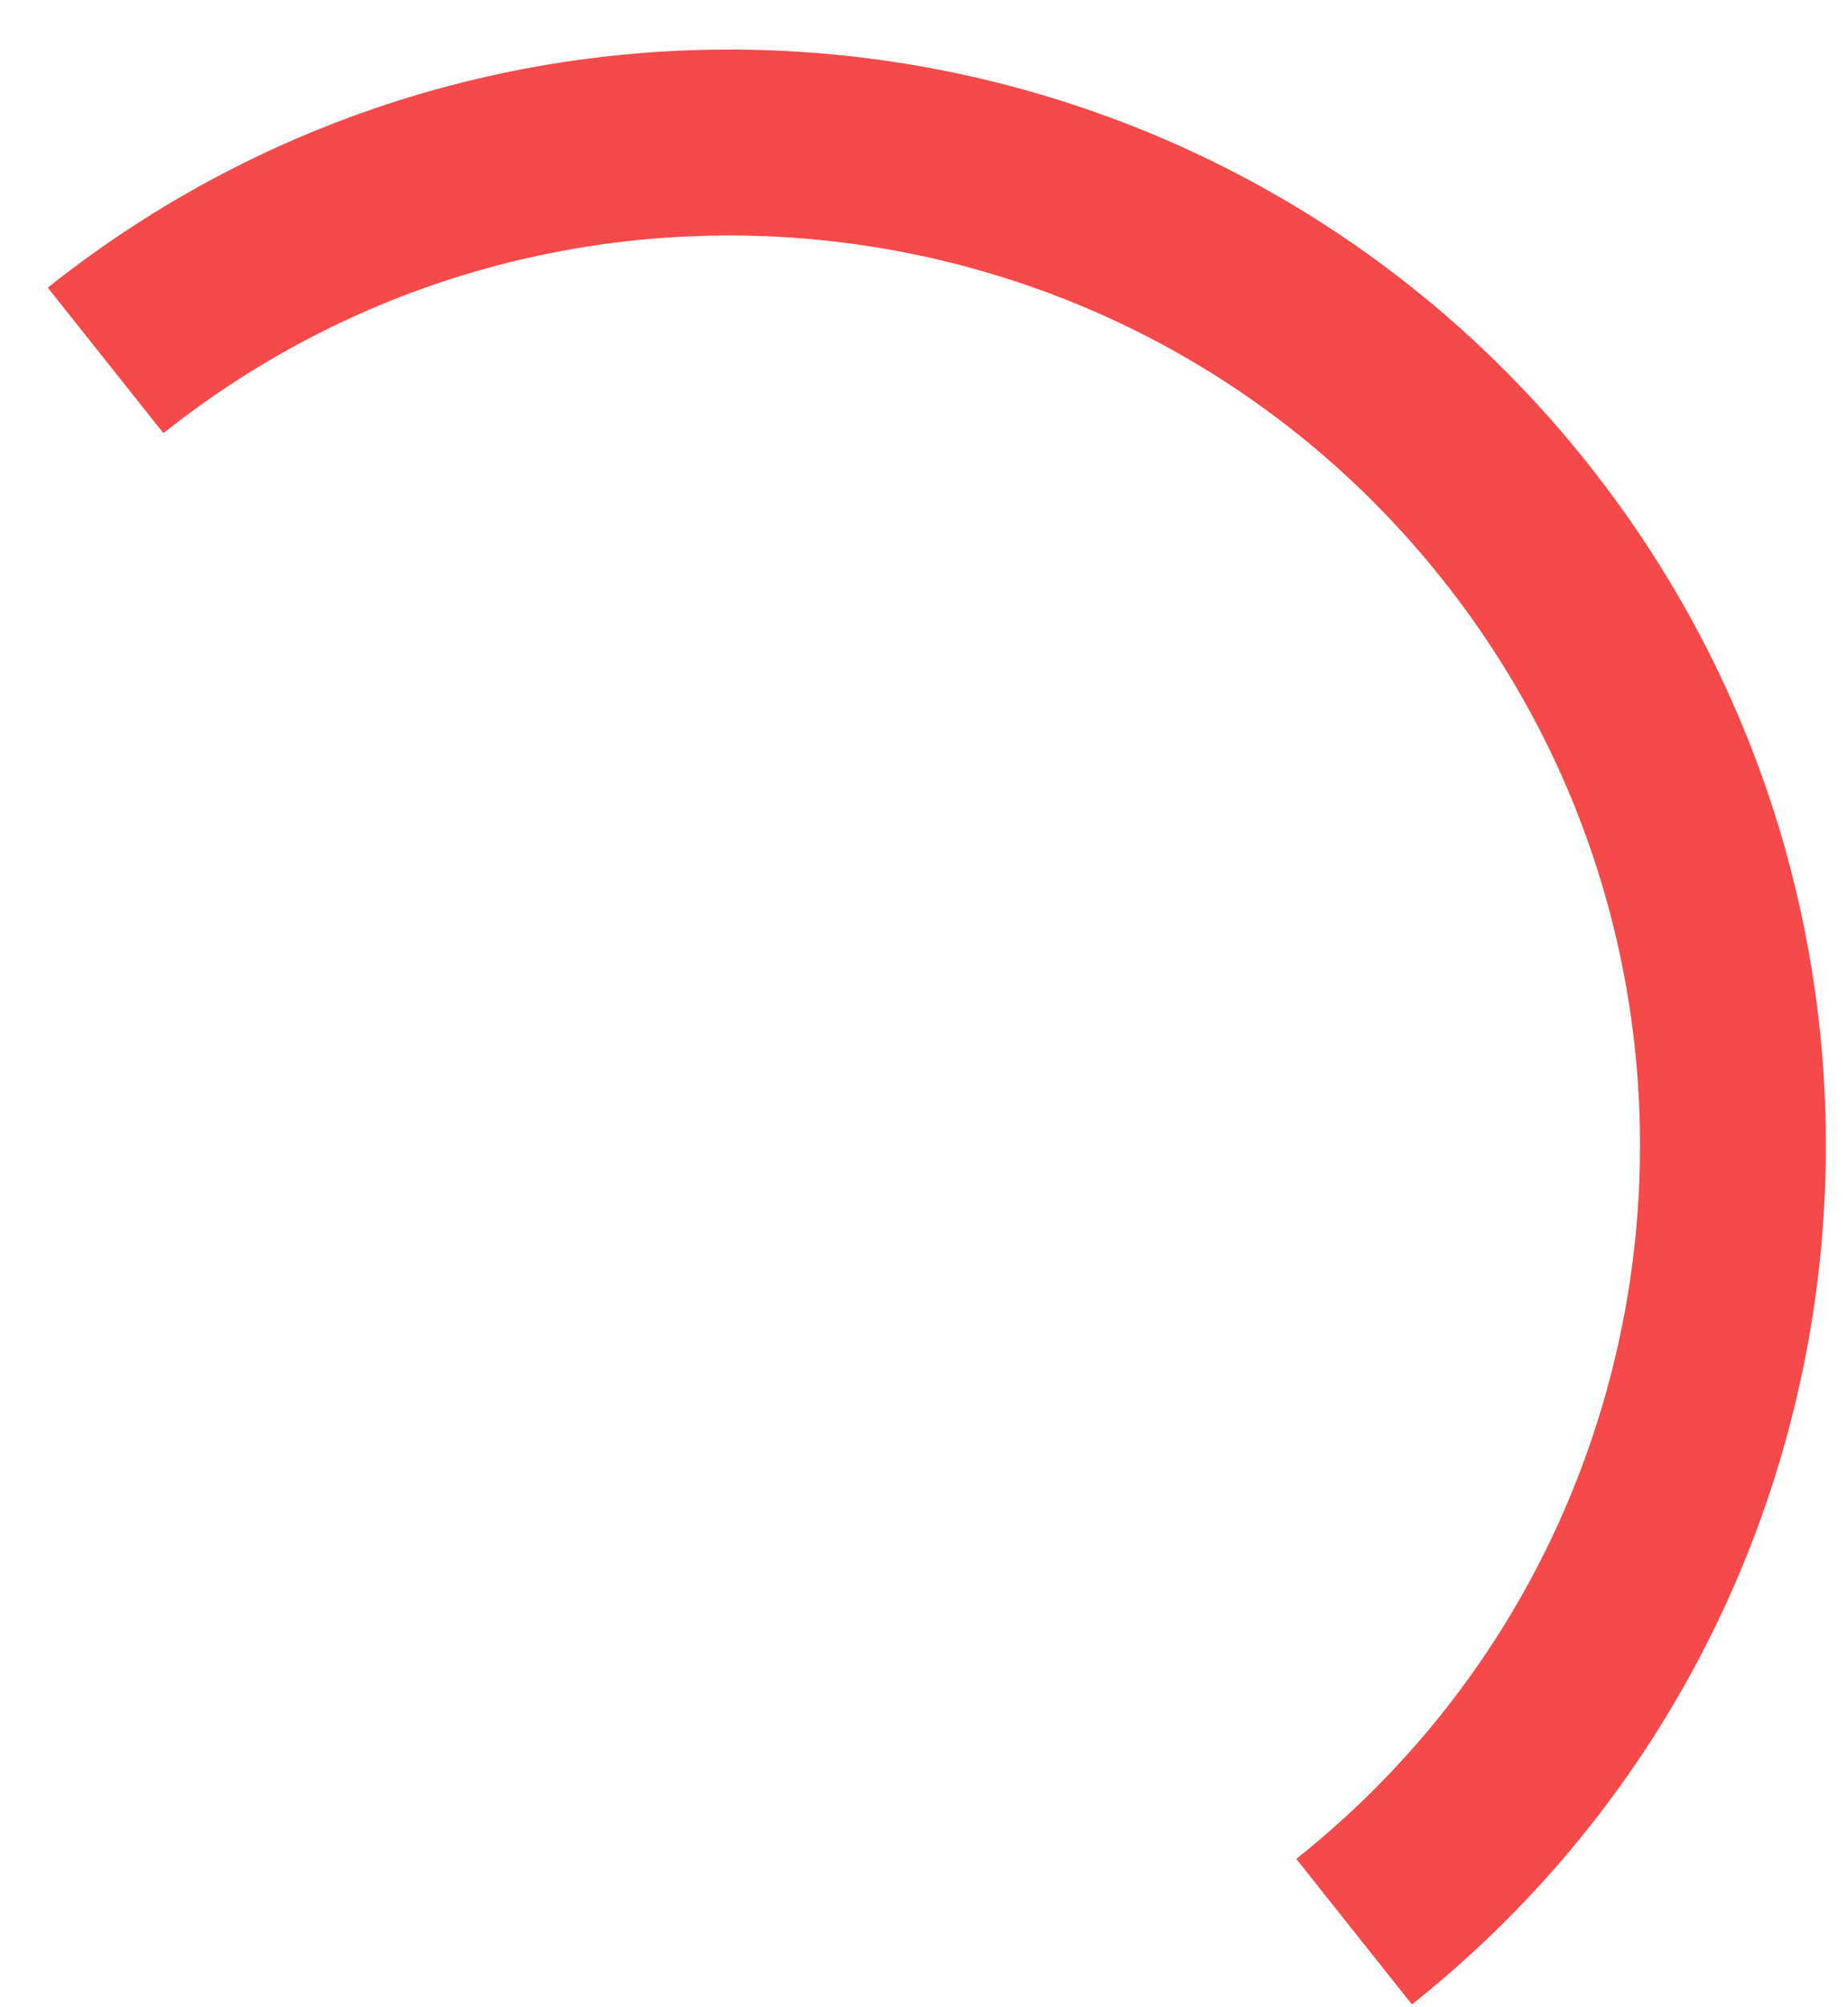
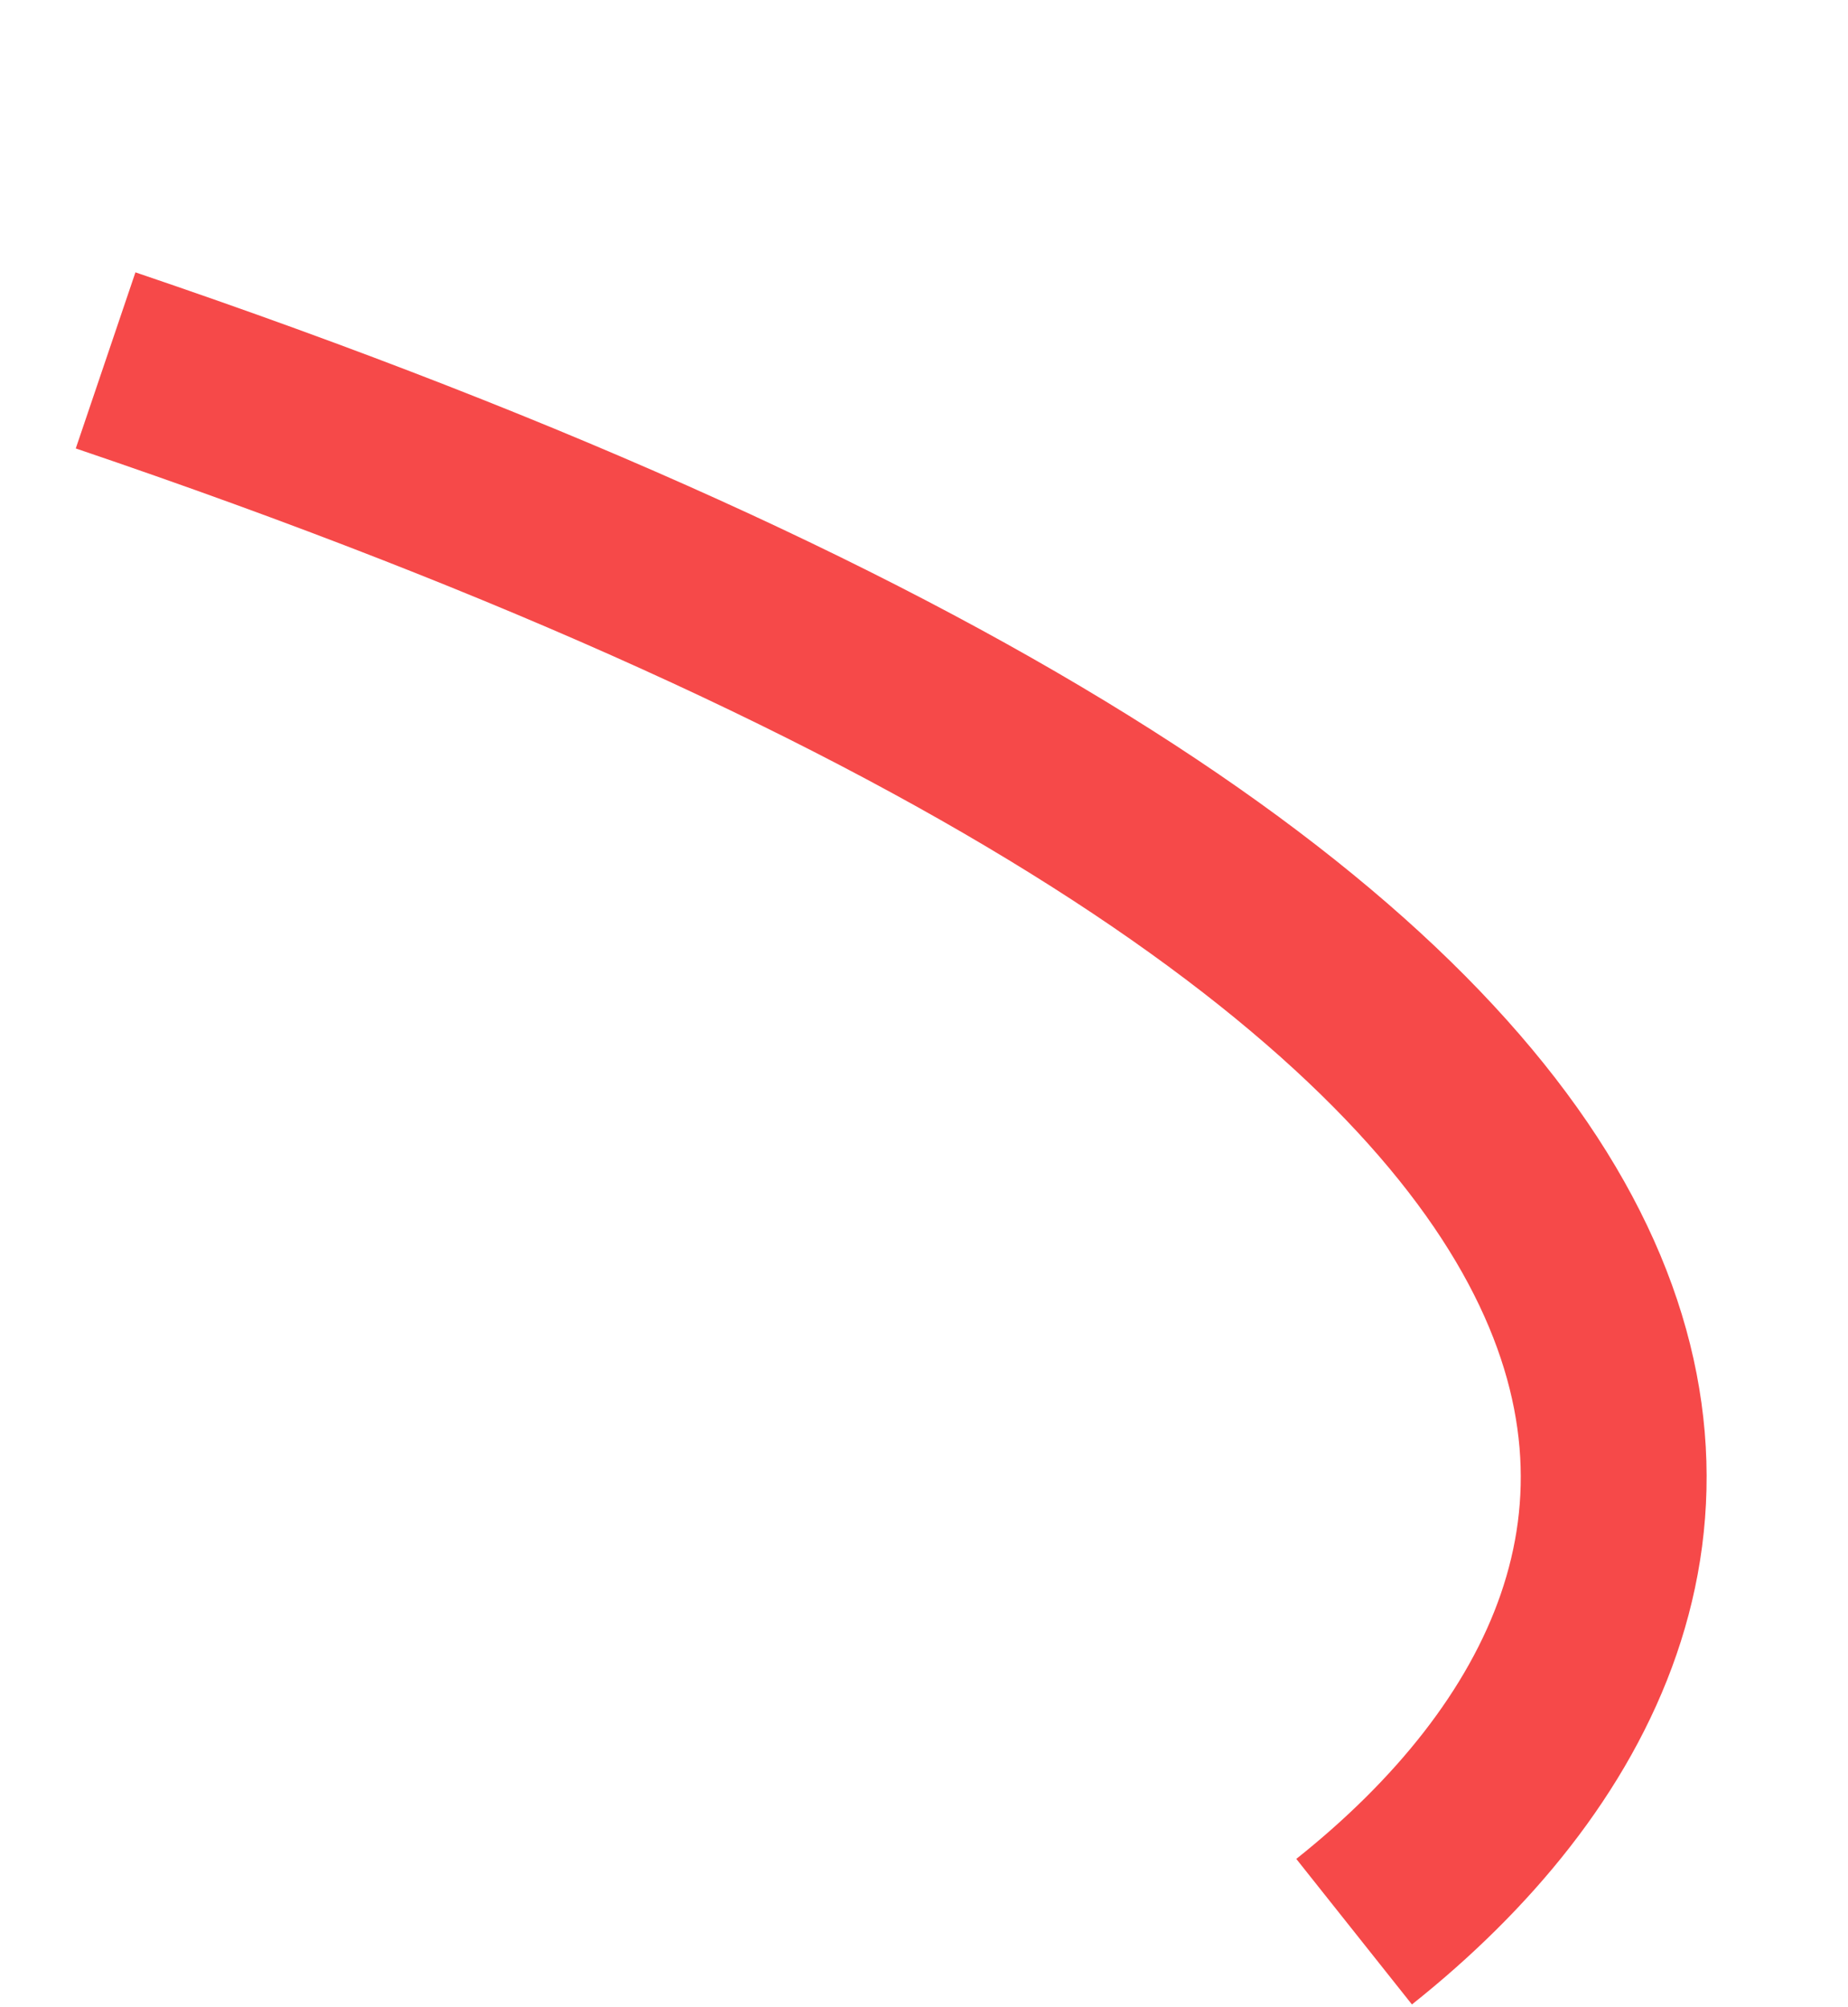
<svg xmlns="http://www.w3.org/2000/svg" width="35" height="38" viewBox="0 0 35 38" fill="none">
-   <path d="M2 6.823C10.211 0.296 22.17 1.663 28.696 9.873C35.223 18.084 33.857 30.043 25.646 36.57" stroke="#F64949" stroke-width="3.52" stroke-miterlimit="10" />
+   <path d="M2 6.823C35.223 18.084 33.857 30.043 25.646 36.57" stroke="#F64949" stroke-width="3.52" stroke-miterlimit="10" />
</svg>